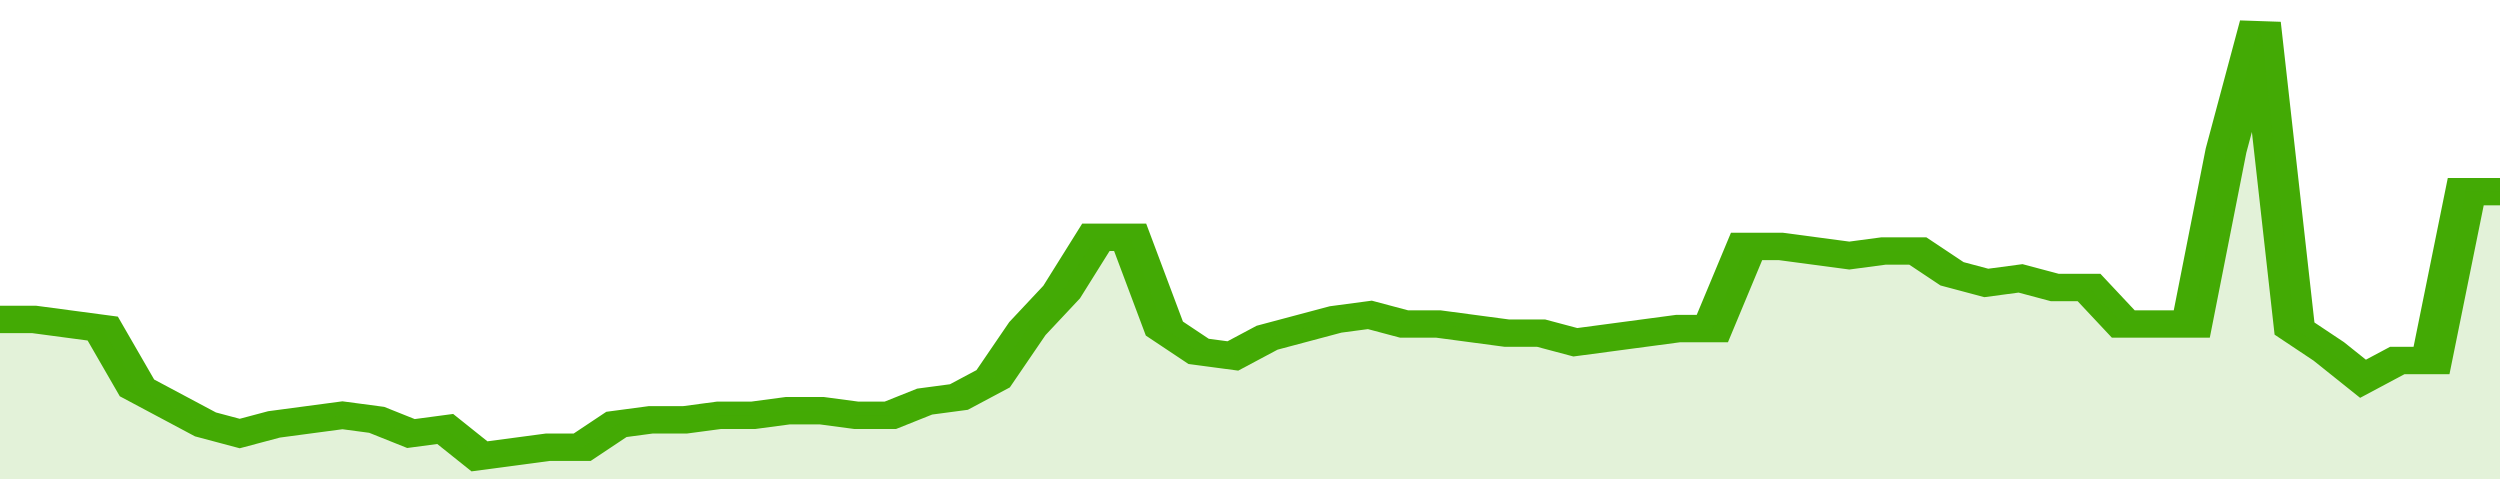
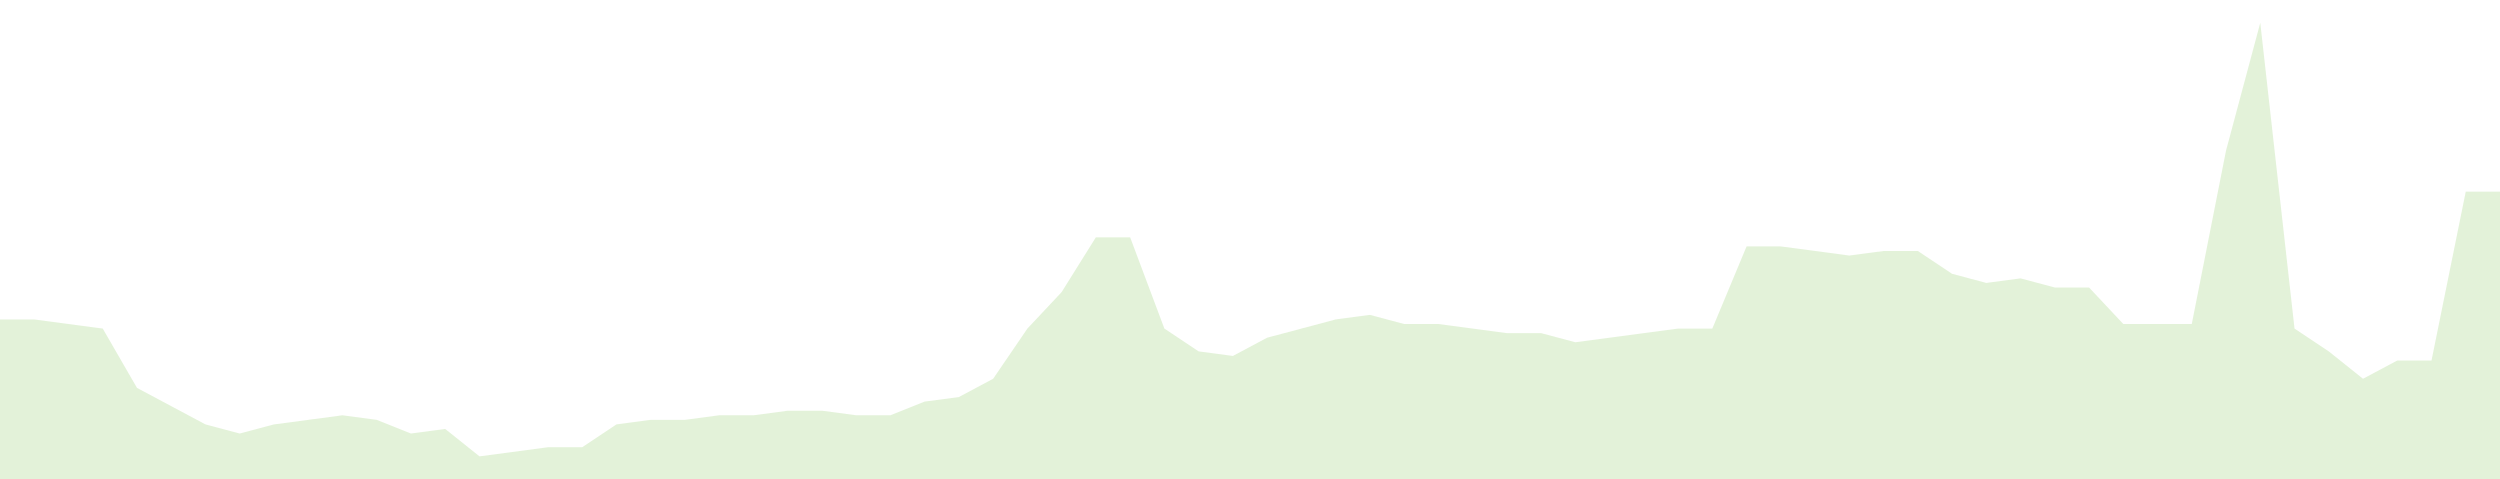
<svg xmlns="http://www.w3.org/2000/svg" viewBox="0 0 365 105" width="120" height="23" preserveAspectRatio="none">
-   <polyline fill="none" stroke="#43AA05" stroke-width="6" points="0, 70 5, 70 10, 71 15, 72 20, 85 25, 89 30, 93 35, 95 40, 93 45, 92 50, 91 55, 92 60, 95 65, 94 70, 100 75, 99 80, 98 85, 98 90, 93 95, 92 100, 92 105, 91 110, 91 115, 90 120, 90 125, 91 130, 91 135, 88 140, 87 145, 83 150, 72 155, 64 160, 52 165, 52 170, 72 175, 77 180, 78 185, 74 190, 72 195, 70 200, 69 205, 71 210, 71 215, 72 220, 73 225, 73 230, 75 235, 74 240, 73 245, 72 250, 72 255, 54 260, 54 265, 55 270, 56 275, 55 280, 55 285, 60 290, 62 295, 61 300, 63 305, 63 310, 71 315, 71 320, 71 325, 33 330, 5 335, 72 340, 77 345, 83 350, 79 355, 79 360, 42 365, 42 365, 42 "> </polyline>
  <polygon fill="#43AA05" opacity="0.15" points="0, 105 0, 70 5, 70 10, 71 15, 72 20, 85 25, 89 30, 93 35, 95 40, 93 45, 92 50, 91 55, 92 60, 95 65, 94 70, 100 75, 99 80, 98 85, 98 90, 93 95, 92 100, 92 105, 91 110, 91 115, 90 120, 90 125, 91 130, 91 135, 88 140, 87 145, 83 150, 72 155, 64 160, 52 165, 52 170, 72 175, 77 180, 78 185, 74 190, 72 195, 70 200, 69 205, 71 210, 71 215, 72 220, 73 225, 73 230, 75 235, 74 240, 73 245, 72 250, 72 255, 54 260, 54 265, 55 270, 56 275, 55 280, 55 285, 60 290, 62 295, 61 300, 63 305, 63 310, 71 315, 71 320, 71 325, 33 330, 5 335, 72 340, 77 345, 83 350, 79 355, 79 360, 42 365, 42 365, 105 " />
</svg>